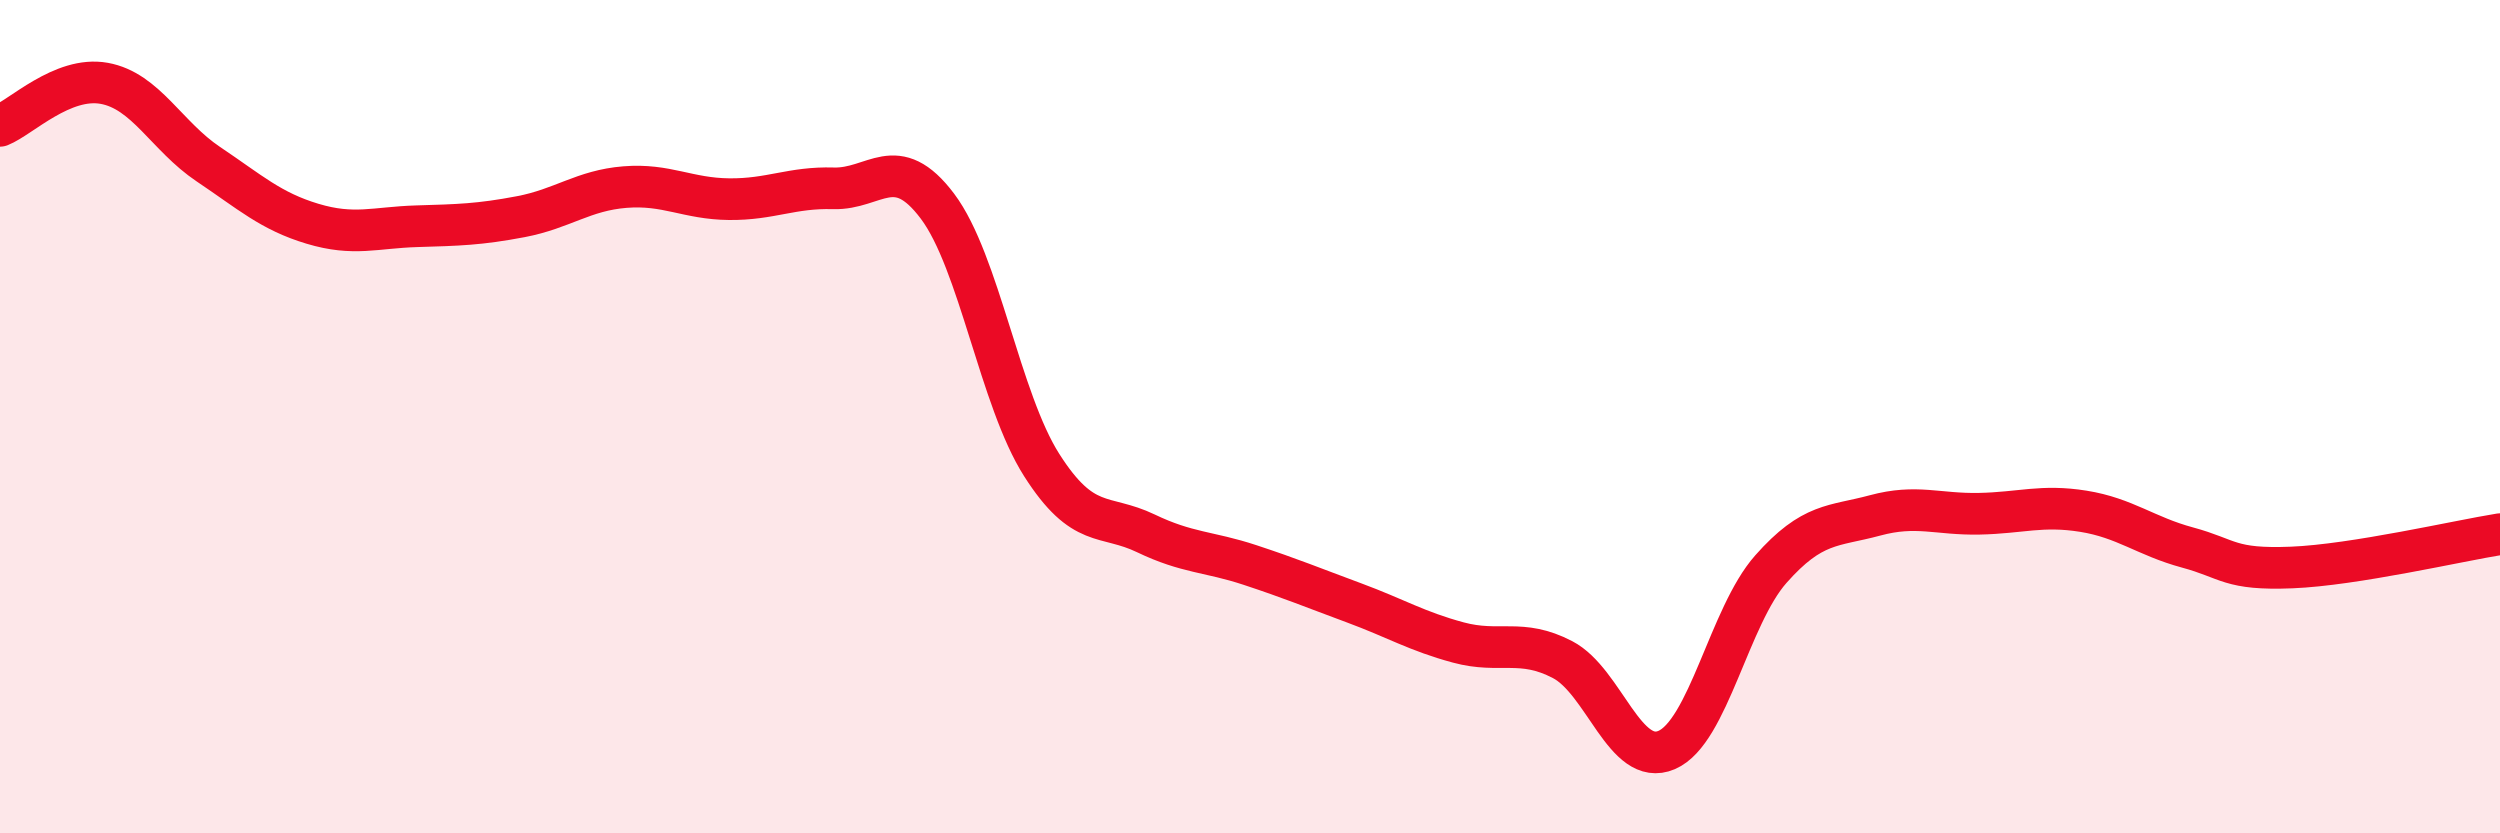
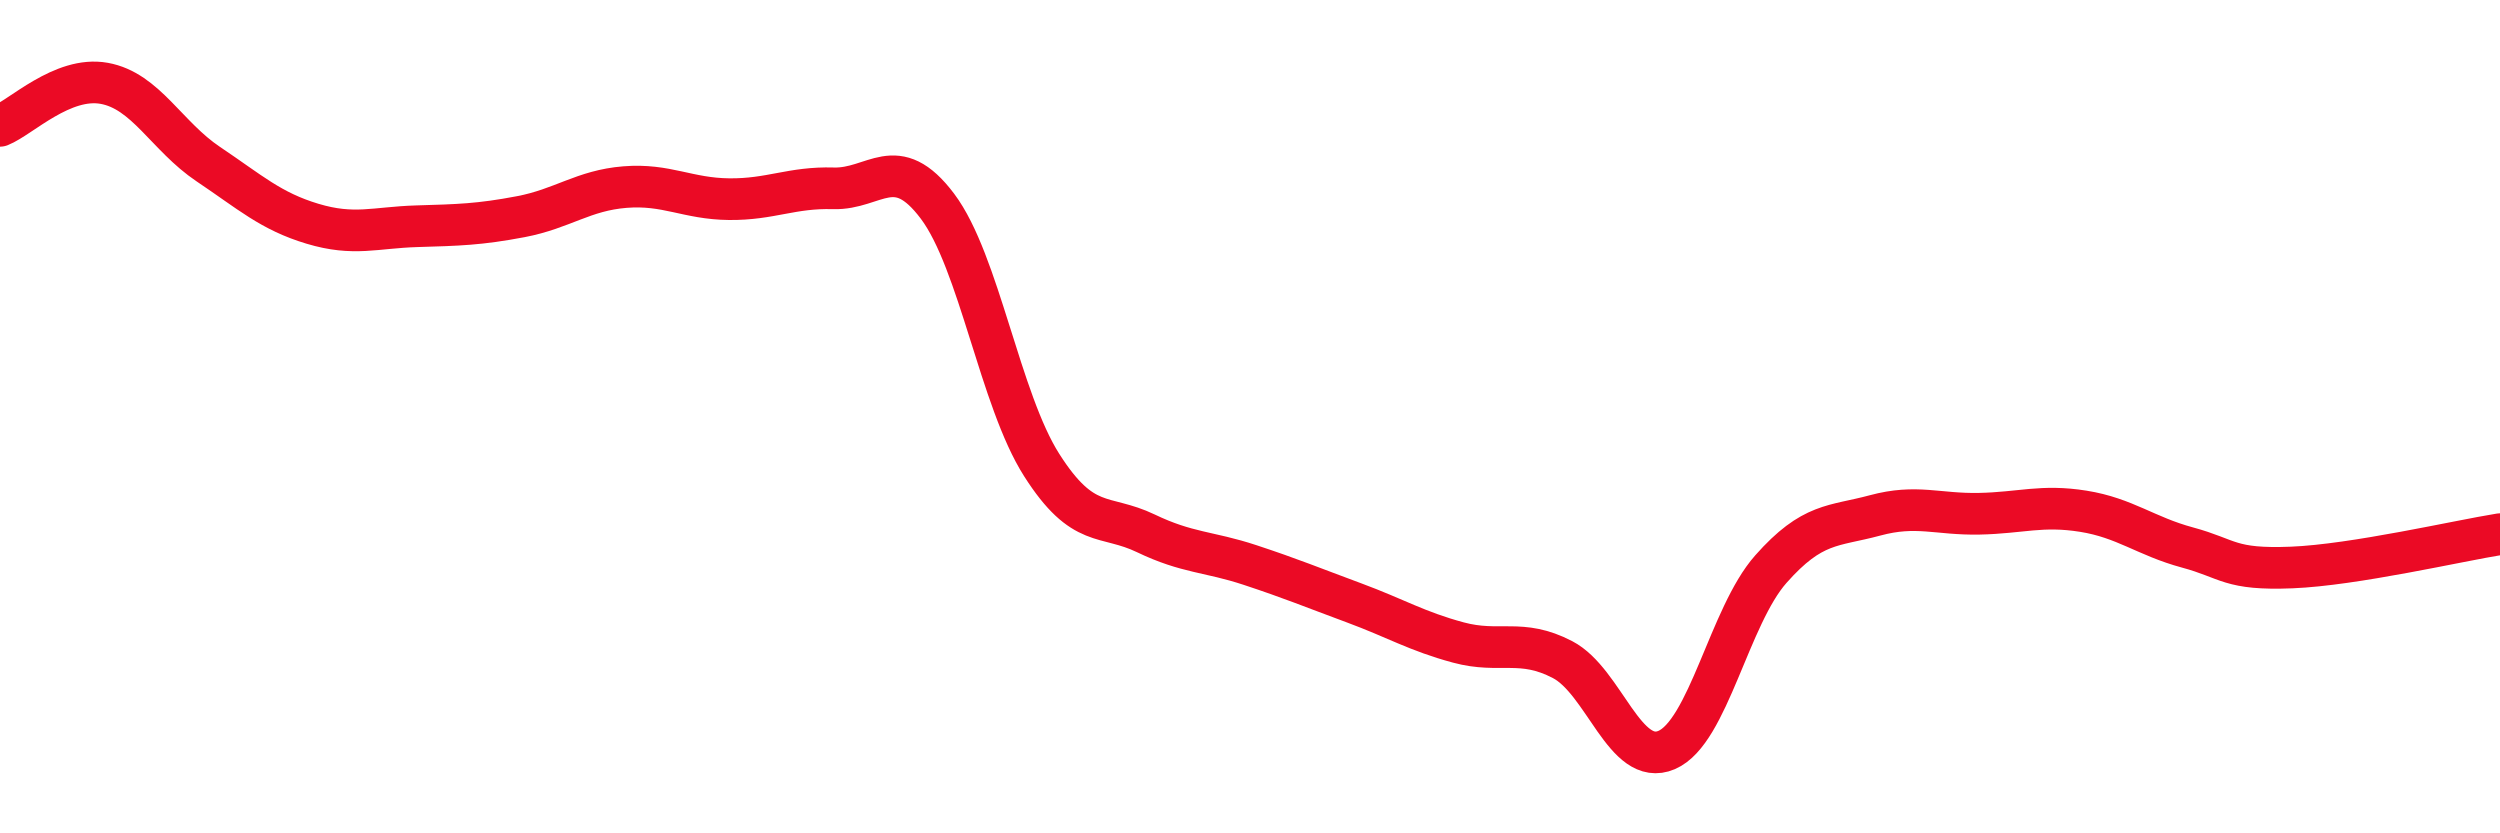
<svg xmlns="http://www.w3.org/2000/svg" width="60" height="20" viewBox="0 0 60 20">
-   <path d="M 0,3.02 C 0.5,2.82 1.5,1.82 2.5,2 C 3.5,2.18 4,3.27 5,3.94 C 6,4.61 6.5,5.07 7.5,5.37 C 8.5,5.67 9,5.46 10,5.43 C 11,5.4 11.5,5.39 12.5,5.2 C 13.5,5.01 14,4.57 15,4.49 C 16,4.41 16.5,4.77 17.5,4.78 C 18.5,4.79 19,4.49 20,4.52 C 21,4.55 21.5,3.62 22.5,4.95 C 23.5,6.28 24,9.59 25,11.16 C 26,12.73 26.5,12.32 27.5,12.8 C 28.5,13.28 29,13.23 30,13.56 C 31,13.89 31.5,14.1 32.5,14.47 C 33.5,14.84 34,15.15 35,15.42 C 36,15.69 36.5,15.31 37.5,15.83 C 38.5,16.35 39,18.43 40,18 C 41,17.57 41.5,14.79 42.5,13.66 C 43.5,12.53 44,12.64 45,12.37 C 46,12.1 46.5,12.35 47.5,12.33 C 48.5,12.31 49,12.11 50,12.27 C 51,12.43 51.5,12.87 52.5,13.14 C 53.5,13.41 53.5,13.68 55,13.62 C 56.5,13.56 59,12.98 60,12.82L60 20L0 20Z" fill="#EB0A25" opacity="0.1" stroke-linecap="round" stroke-linejoin="round" />
  <path d="M 0,3.02 C 0.5,2.82 1.5,1.82 2.5,2 C 3.5,2.18 4,3.27 5,3.94 C 6,4.61 6.5,5.07 7.5,5.37 C 8.5,5.67 9,5.46 10,5.43 C 11,5.4 11.5,5.39 12.5,5.2 C 13.5,5.01 14,4.57 15,4.49 C 16,4.41 16.5,4.77 17.5,4.78 C 18.5,4.79 19,4.49 20,4.52 C 21,4.55 21.5,3.62 22.5,4.95 C 23.5,6.28 24,9.59 25,11.16 C 26,12.73 26.5,12.32 27.5,12.8 C 28.5,13.28 29,13.23 30,13.56 C 31,13.89 31.5,14.1 32.5,14.47 C 33.5,14.84 34,15.15 35,15.42 C 36,15.69 36.5,15.31 37.5,15.83 C 38.5,16.35 39,18.43 40,18 C 41,17.57 41.5,14.79 42.5,13.66 C 43.5,12.53 44,12.64 45,12.37 C 46,12.1 46.5,12.35 47.5,12.33 C 48.5,12.31 49,12.11 50,12.27 C 51,12.43 51.5,12.87 52.5,13.14 C 53.5,13.41 53.5,13.68 55,13.62 C 56.5,13.56 59,12.98 60,12.82" stroke="#EB0A25" stroke-width="1" fill="none" stroke-linecap="round" stroke-linejoin="round" />
</svg>